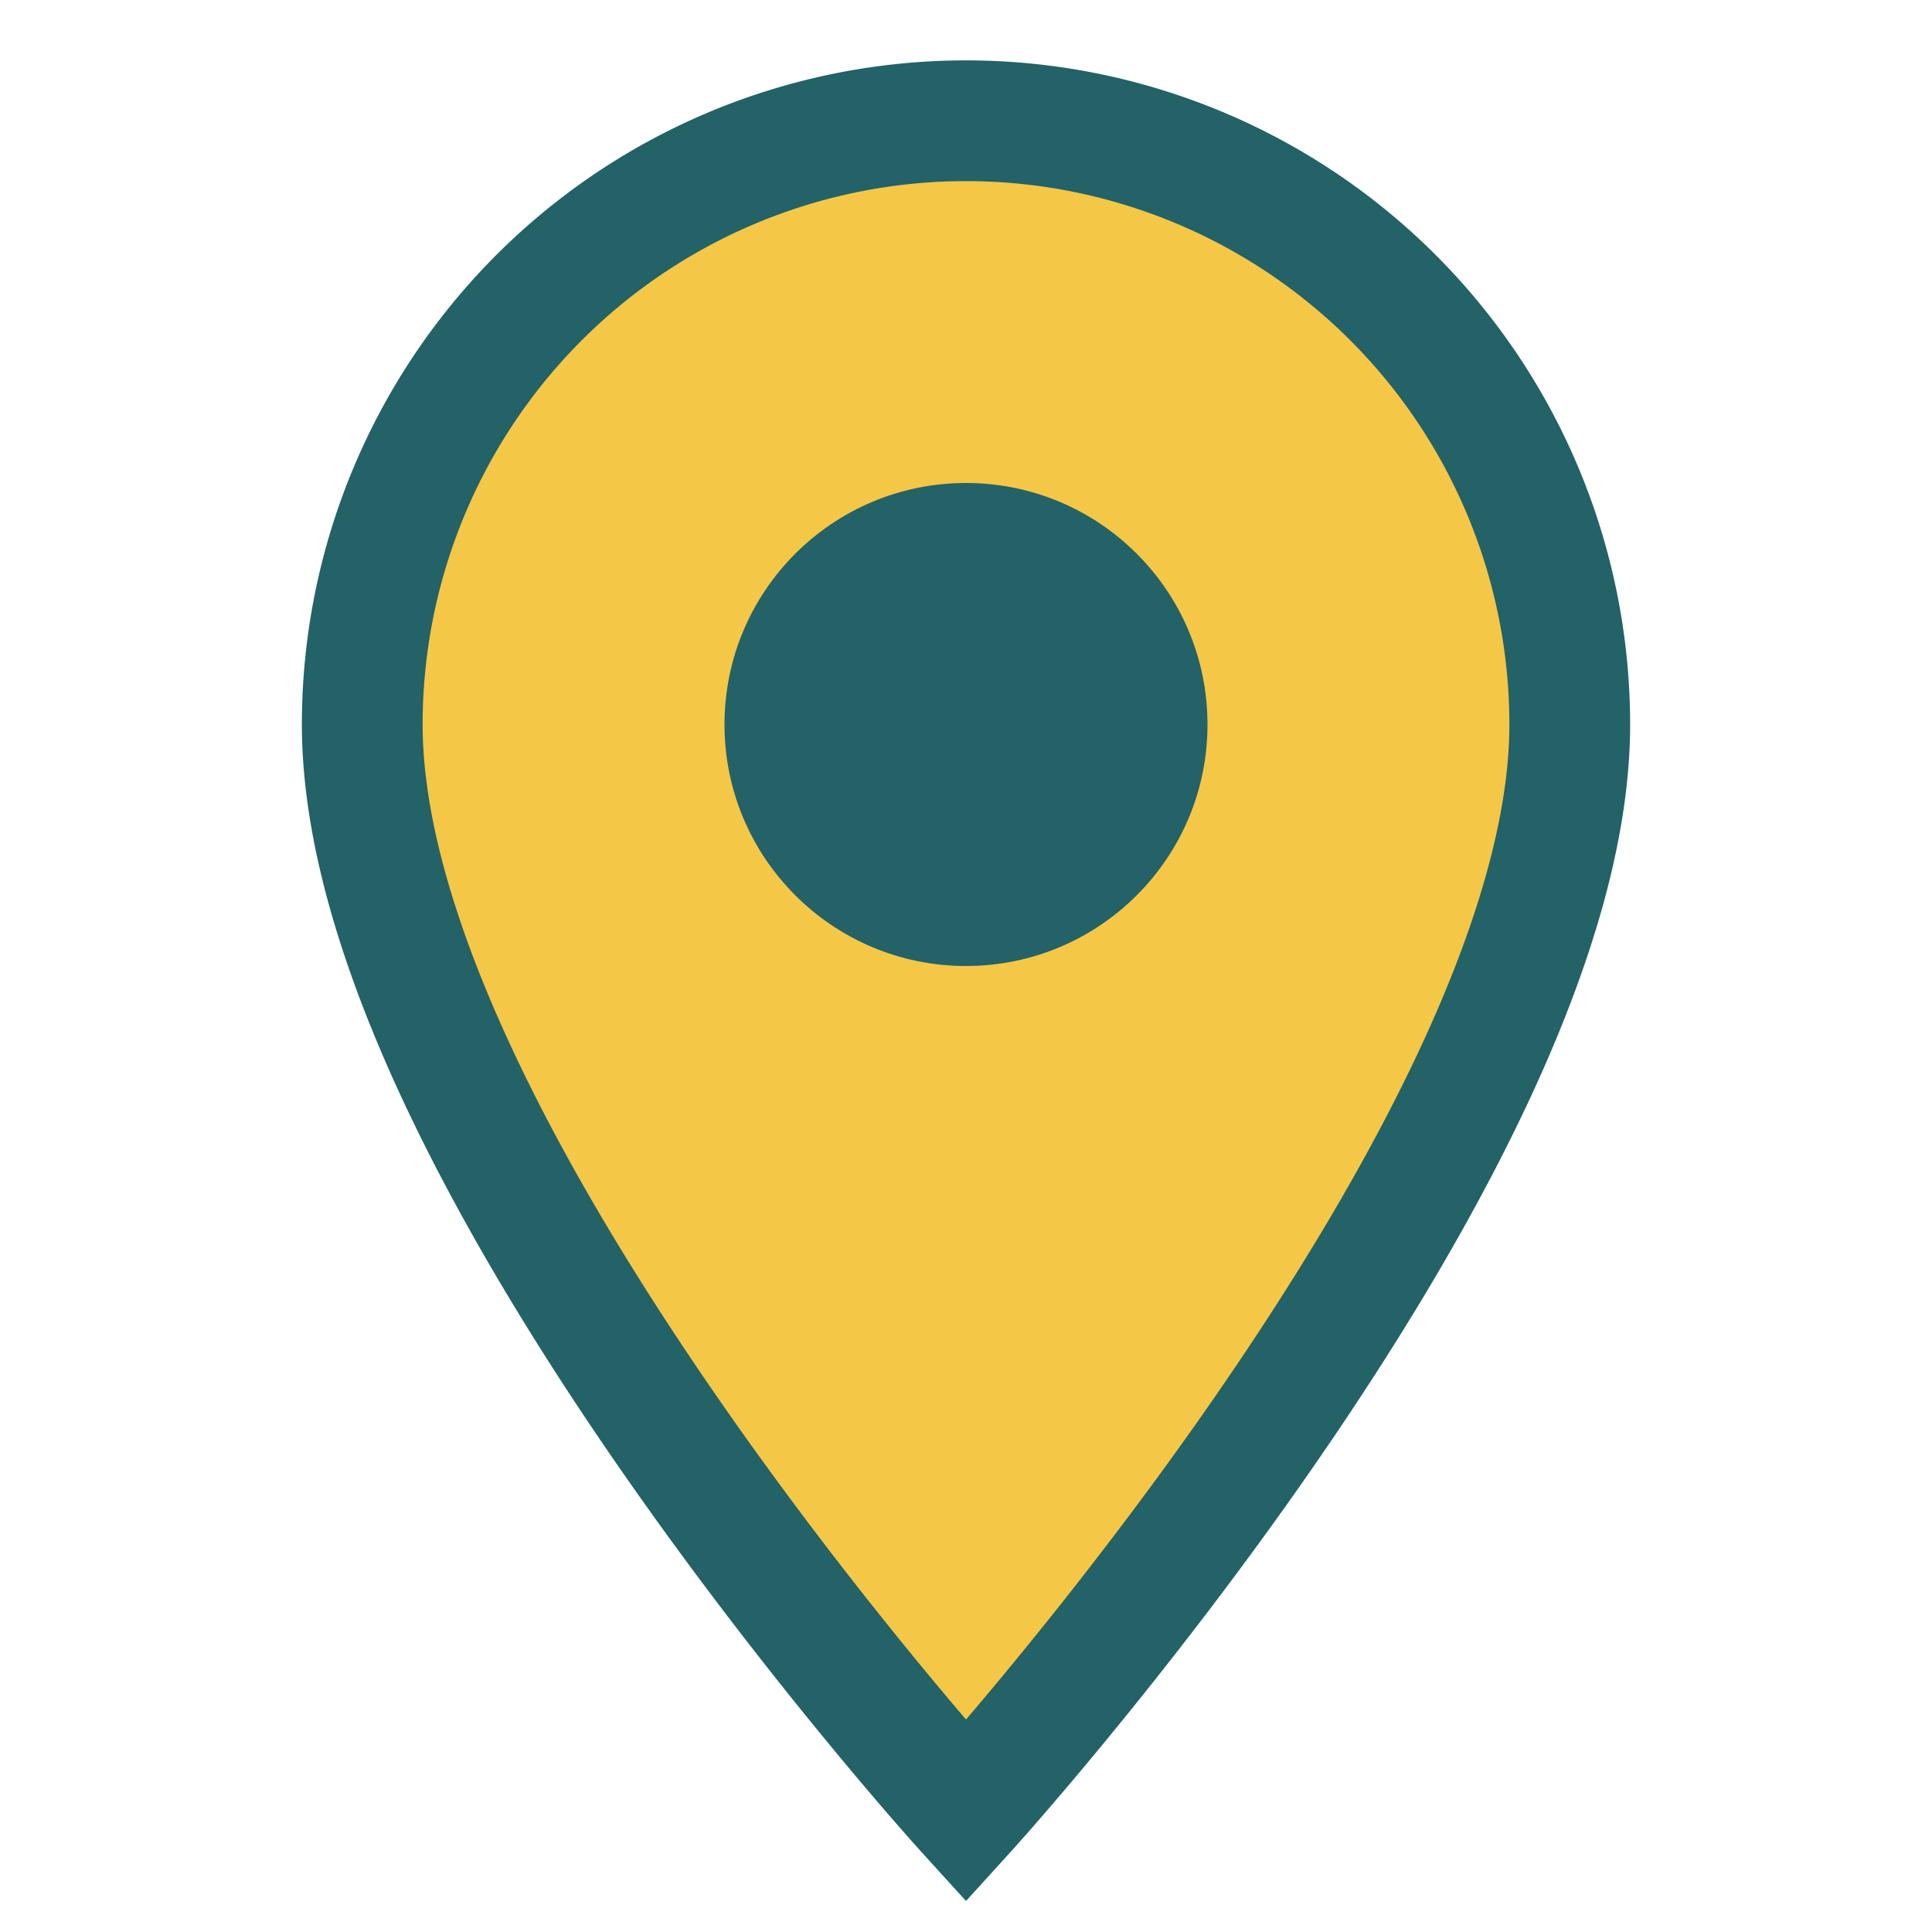
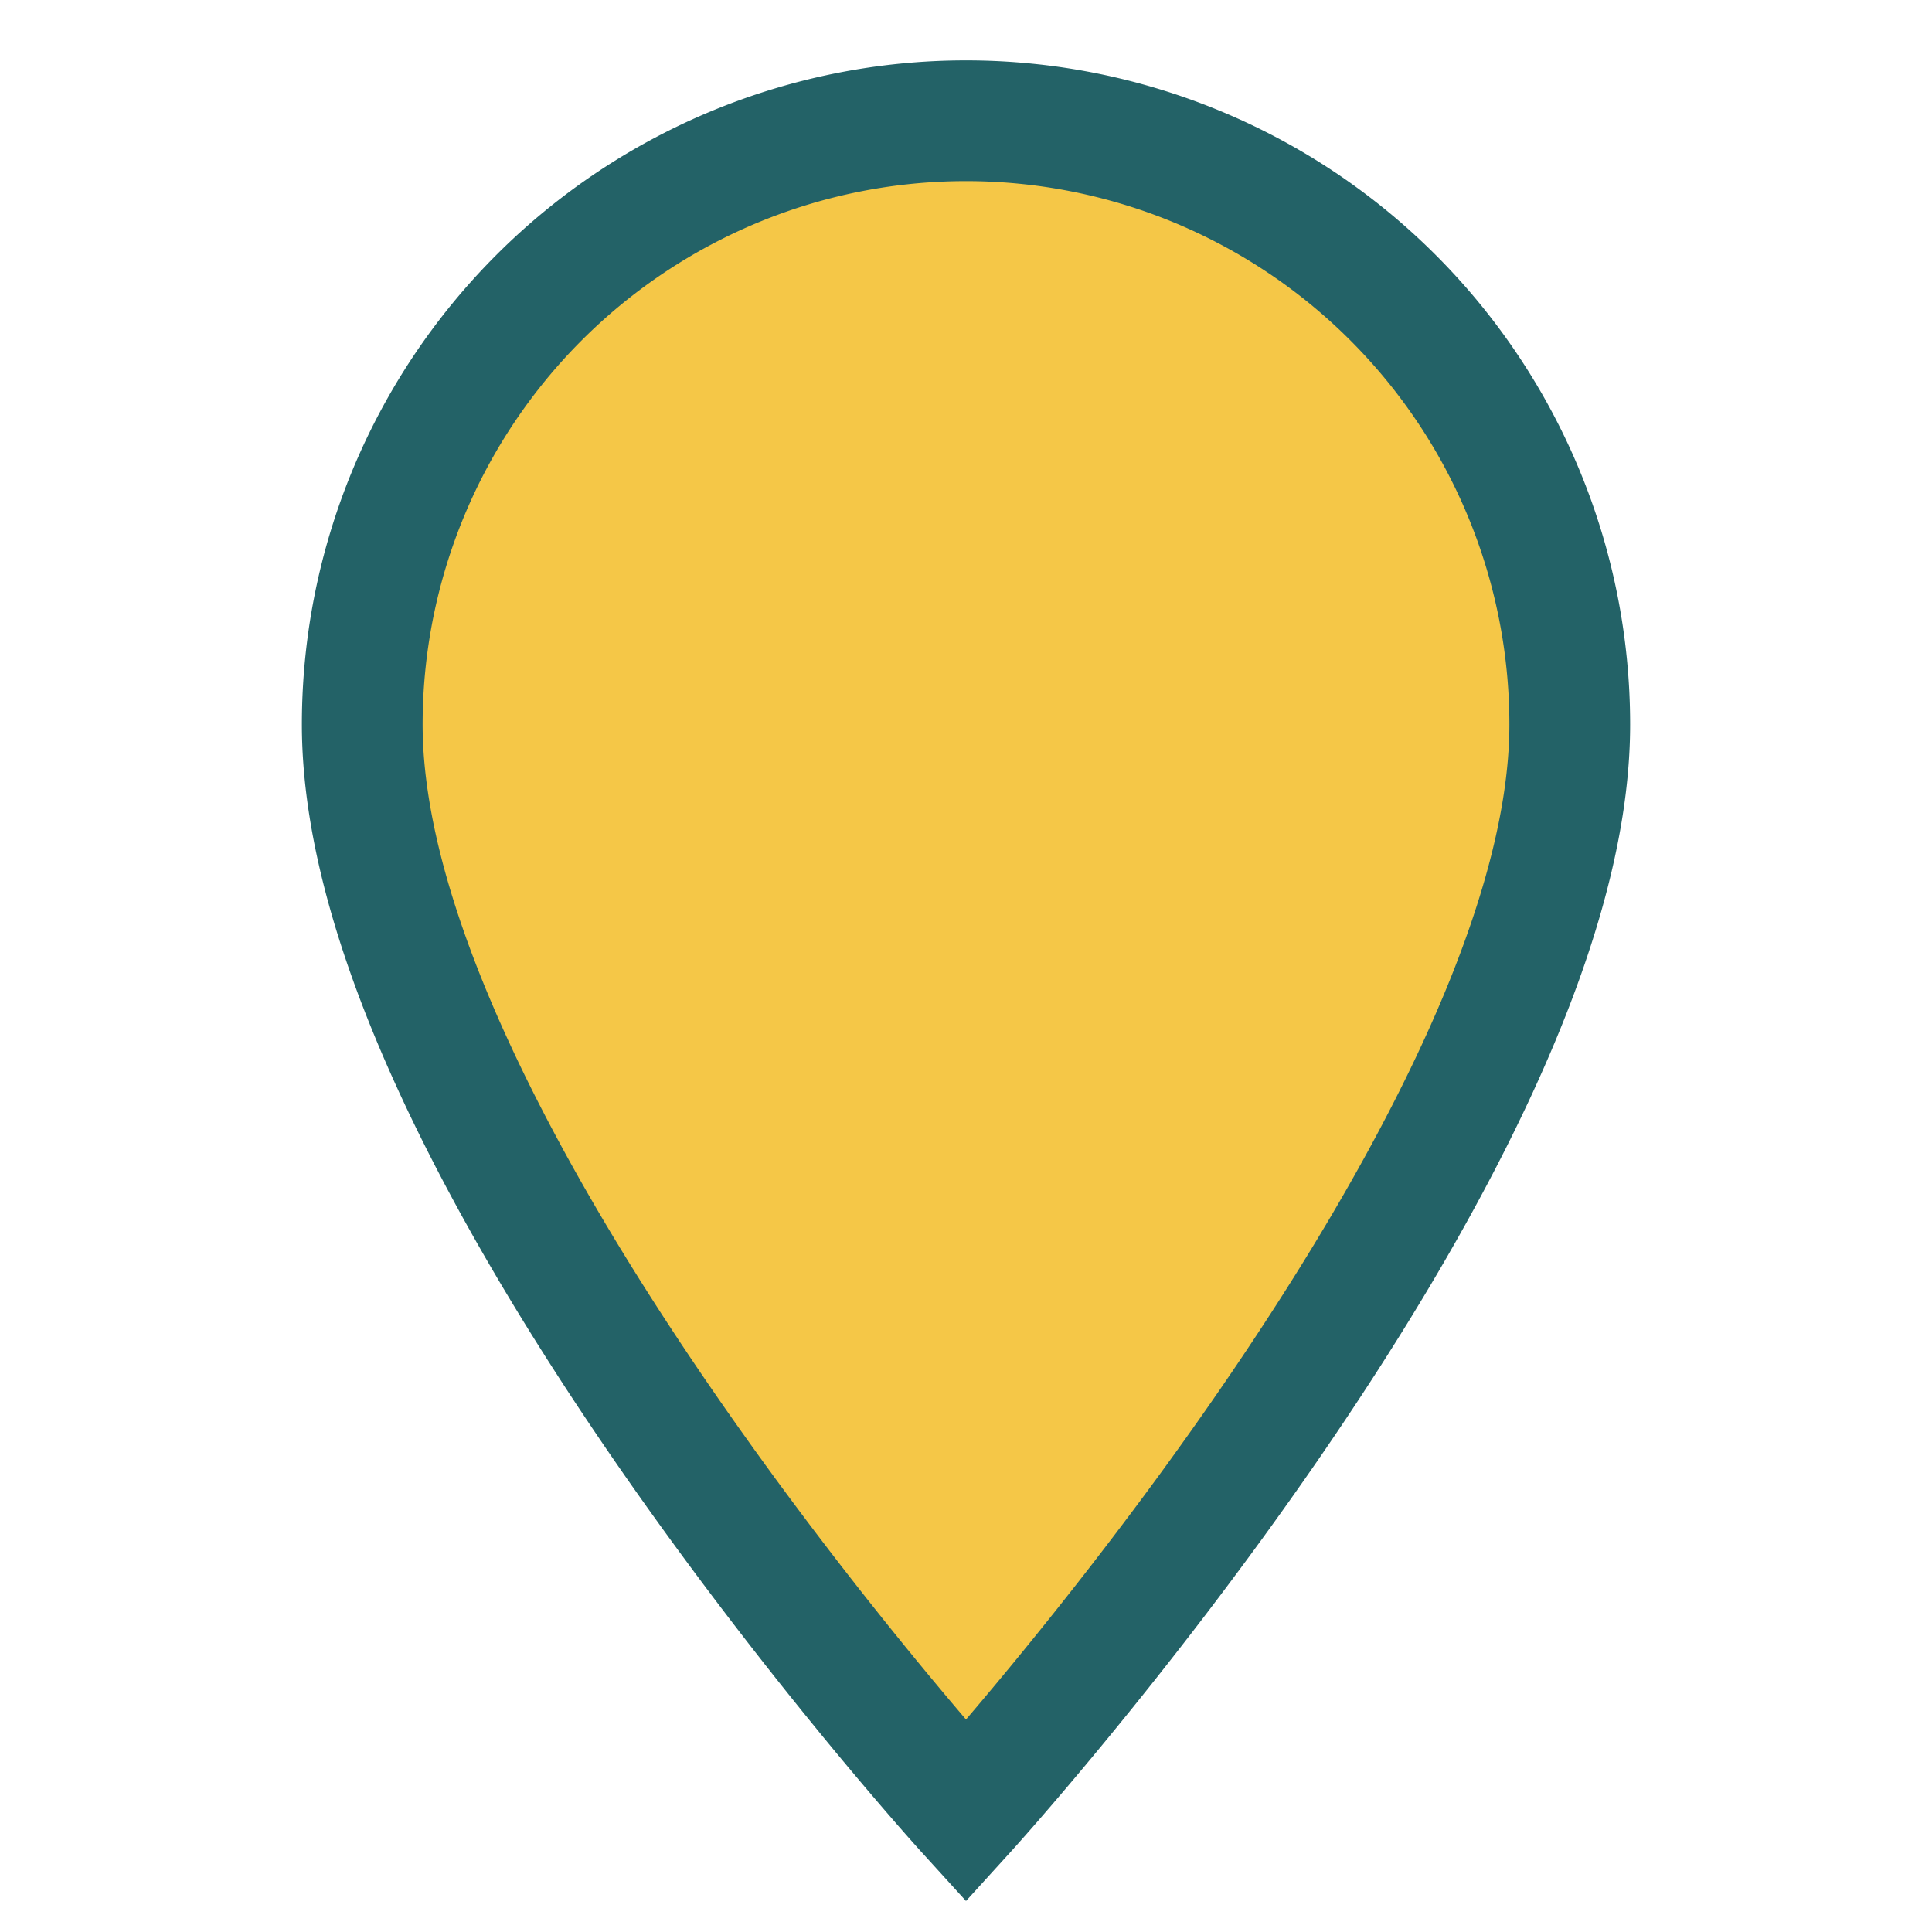
<svg xmlns="http://www.w3.org/2000/svg" width="32" height="32" viewBox="0 0 32 32">
  <path d="M16 30s10-11 10-18a10 10 0 1 0-20 0C6 19 16 30 16 30z" fill="#F5C747" stroke="#236267" stroke-width="2" />
-   <circle cx="16" cy="12" r="4" fill="#236267" />
</svg>